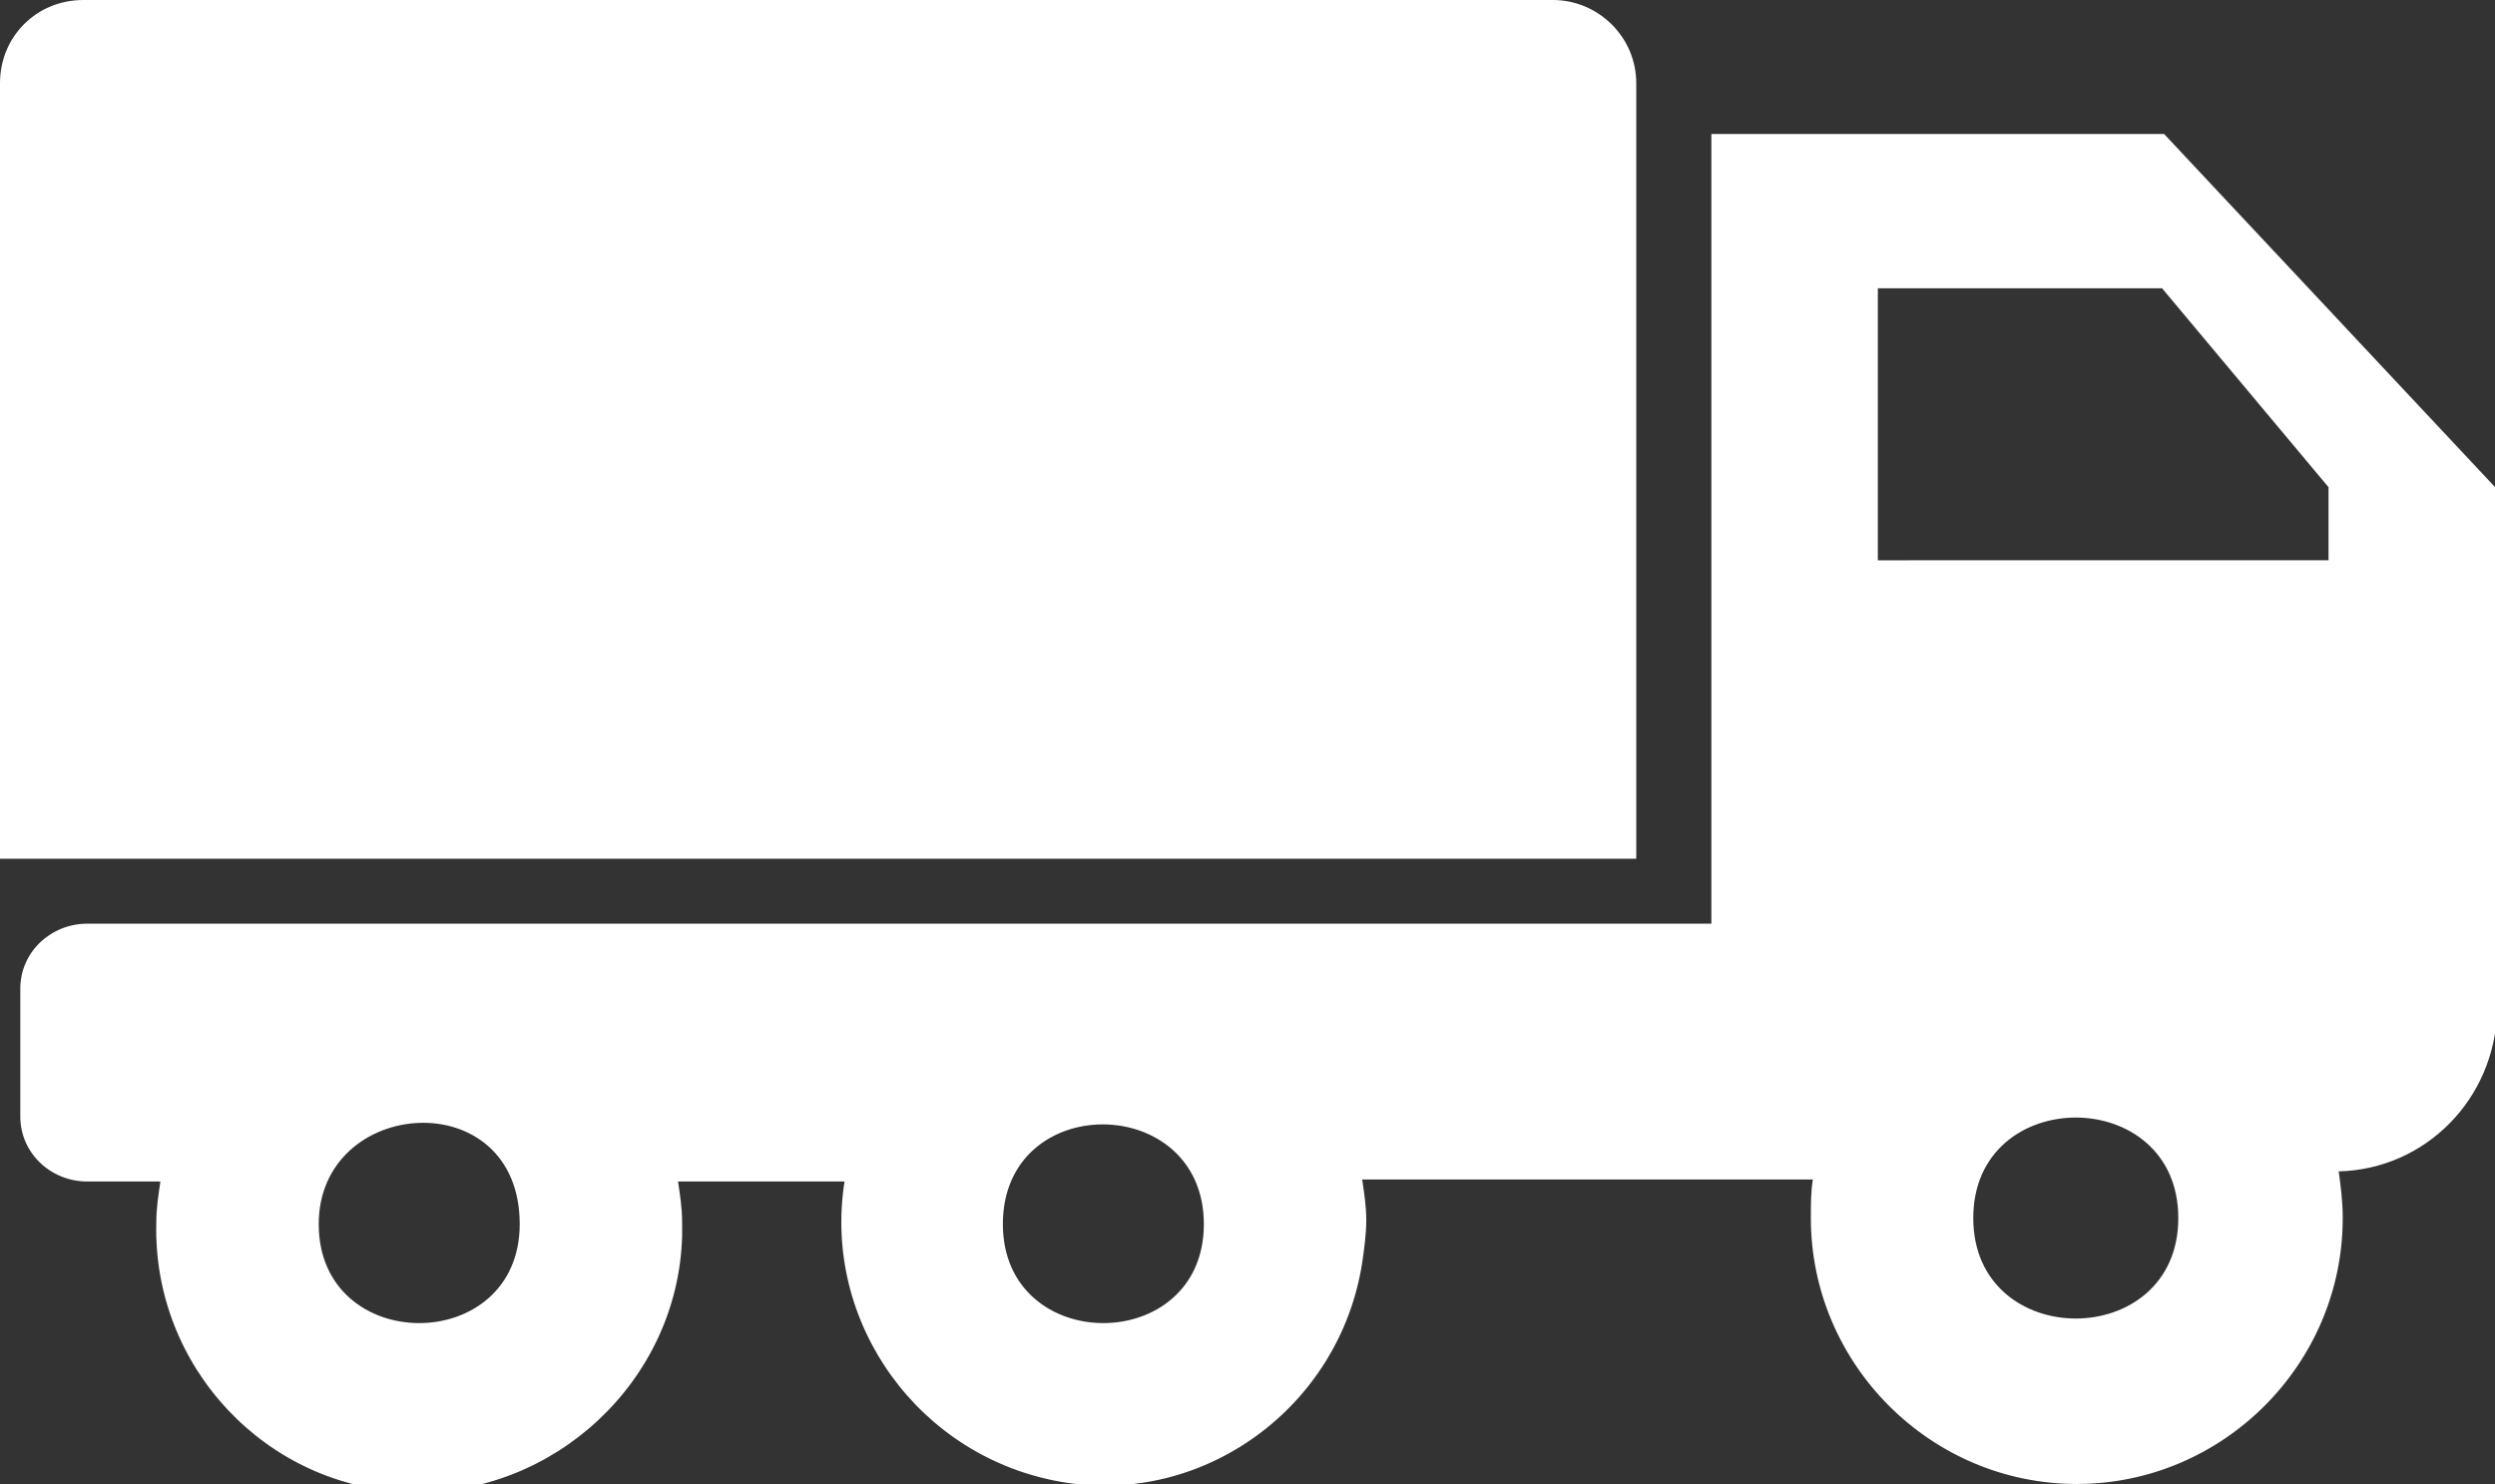
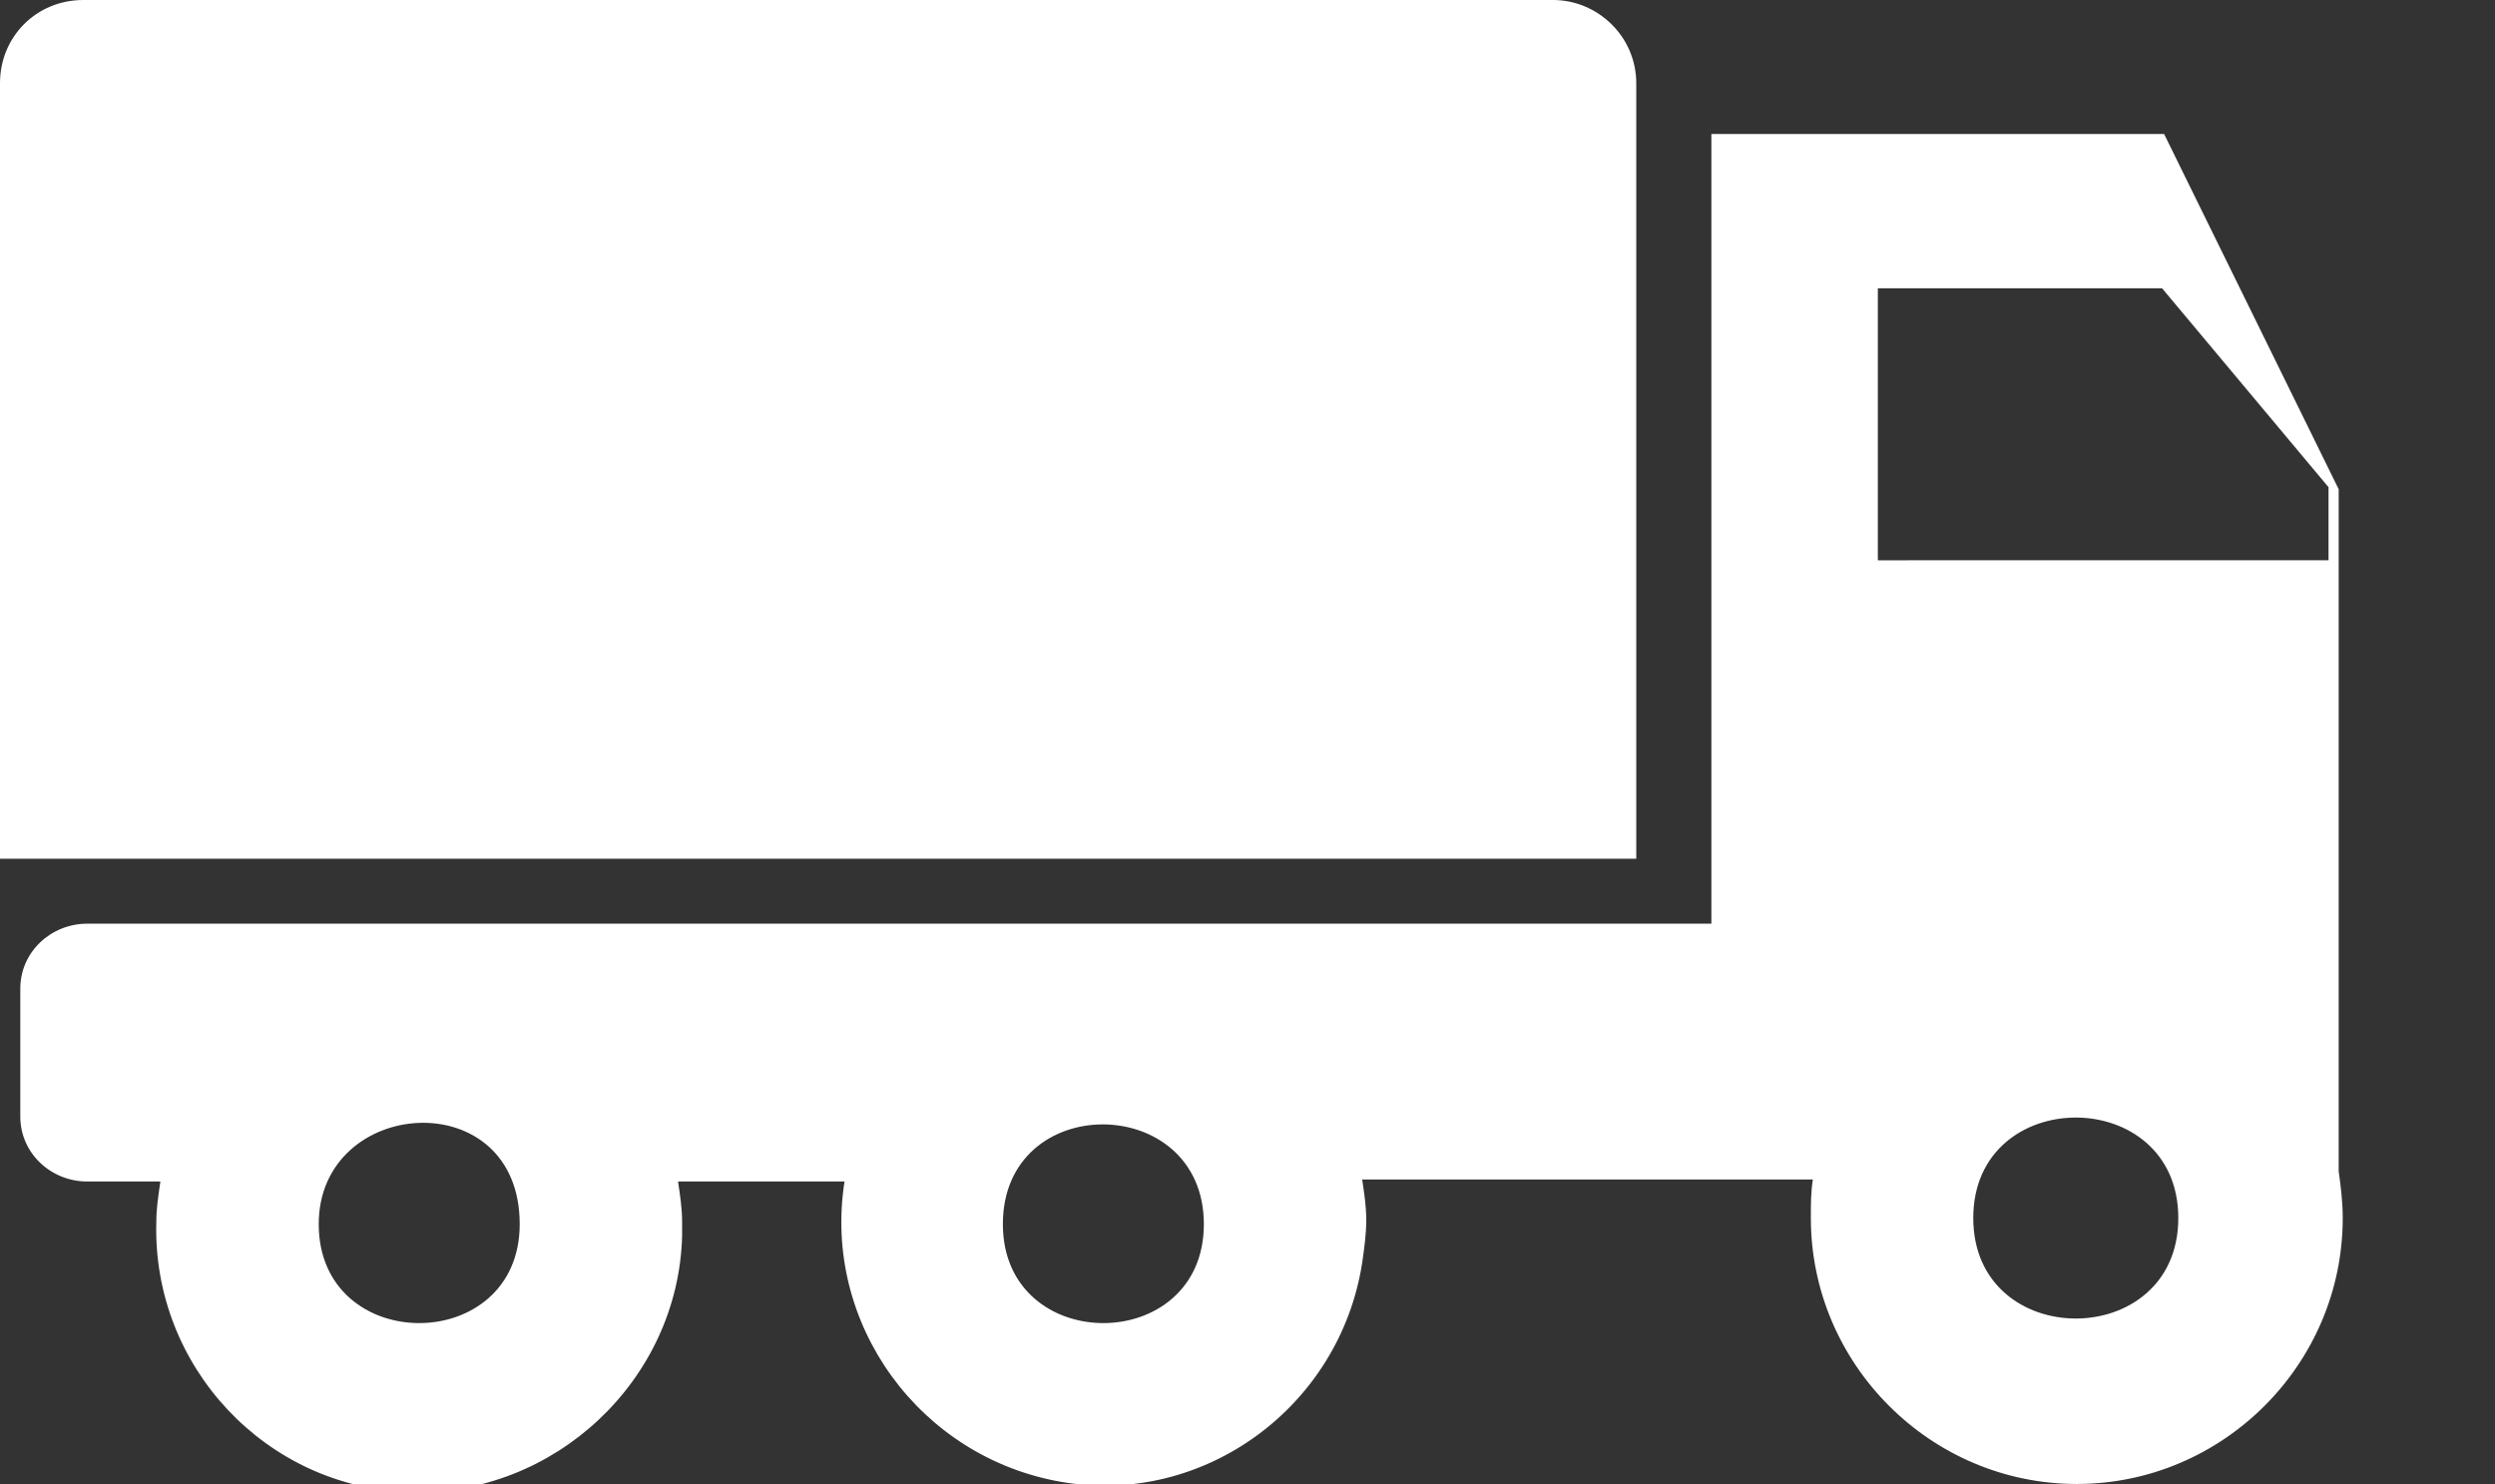
<svg xmlns="http://www.w3.org/2000/svg" version="1.1" id="Layer_1" x="0px" y="0px" viewBox="0 0 122.9 73.1" style="enable-background:new 0 0 122.9 73.1;" xml:space="preserve">
  <rect x="0" y="0" width="122.9" height="73.1" fill="#333333" stroke="none" />
  <style type="text/css">
	.st0{fill-rule:evenodd;clip-rule:evenodd;fill:#FFFFFF;}
</style>
-   <path class="st0" d="M41.6,58.2c-1.1,7,3.7,13.6,10.7,14.8S66,69.3,67.1,62.2c0.1-0.7,0.2-1.4,0.2-2.1c0-0.7-0.1-1.3-0.2-2h22.2  c-0.1,0.6-0.1,1.2-0.1,1.9c0,7.2,5.9,13.1,13.1,13.1c7.2,0,13.1-5.9,13.1-13.1c0-0.8-0.1-1.6-0.2-2.3c4.3-0.1,7.7-3.6,7.8-7.9V24.1  L106.6,6.6H84.3v38.9h-80c-1.8,0-3.3,1.4-3.3,3.2V55c0,1.8,1.5,3.2,3.3,3.2h3.6c-0.1,0.7-0.2,1.3-0.2,2c-0.2,7.1,5.4,13.1,12.5,13.3  S33.4,68,33.6,60.9c0-0.2,0-0.5,0-0.7c0-0.7-0.1-1.3-0.2-2L41.6,58.2L41.6,58.2z M76.5,0H4.1C1.8,0,0,1.8,0,4.1v38.2h80.6V4.1  C80.6,1.8,78.7,0,76.5,0z M15.7,60.3c0,6.5,9.9,6.5,9.9,0C25.6,53.3,15.7,54,15.7,60.3z M97.2,60c0,6.6,10.1,6.6,10.1,0  S97.2,53.4,97.2,60z M106.5,14.2l8.2,9.8v3.6H92.5V14.2L106.5,14.2z M49.4,60.3c0,6.5,9.9,6.5,9.9,0S49.4,53.7,49.4,60.3z" />
+   <path class="st0" d="M41.6,58.2c-1.1,7,3.7,13.6,10.7,14.8S66,69.3,67.1,62.2c0.1-0.7,0.2-1.4,0.2-2.1c0-0.7-0.1-1.3-0.2-2h22.2  c-0.1,0.6-0.1,1.2-0.1,1.9c0,7.2,5.9,13.1,13.1,13.1c7.2,0,13.1-5.9,13.1-13.1c0-0.8-0.1-1.6-0.2-2.3V24.1  L106.6,6.6H84.3v38.9h-80c-1.8,0-3.3,1.4-3.3,3.2V55c0,1.8,1.5,3.2,3.3,3.2h3.6c-0.1,0.7-0.2,1.3-0.2,2c-0.2,7.1,5.4,13.1,12.5,13.3  S33.4,68,33.6,60.9c0-0.2,0-0.5,0-0.7c0-0.7-0.1-1.3-0.2-2L41.6,58.2L41.6,58.2z M76.5,0H4.1C1.8,0,0,1.8,0,4.1v38.2h80.6V4.1  C80.6,1.8,78.7,0,76.5,0z M15.7,60.3c0,6.5,9.9,6.5,9.9,0C25.6,53.3,15.7,54,15.7,60.3z M97.2,60c0,6.6,10.1,6.6,10.1,0  S97.2,53.4,97.2,60z M106.5,14.2l8.2,9.8v3.6H92.5V14.2L106.5,14.2z M49.4,60.3c0,6.5,9.9,6.5,9.9,0S49.4,53.7,49.4,60.3z" />
</svg>